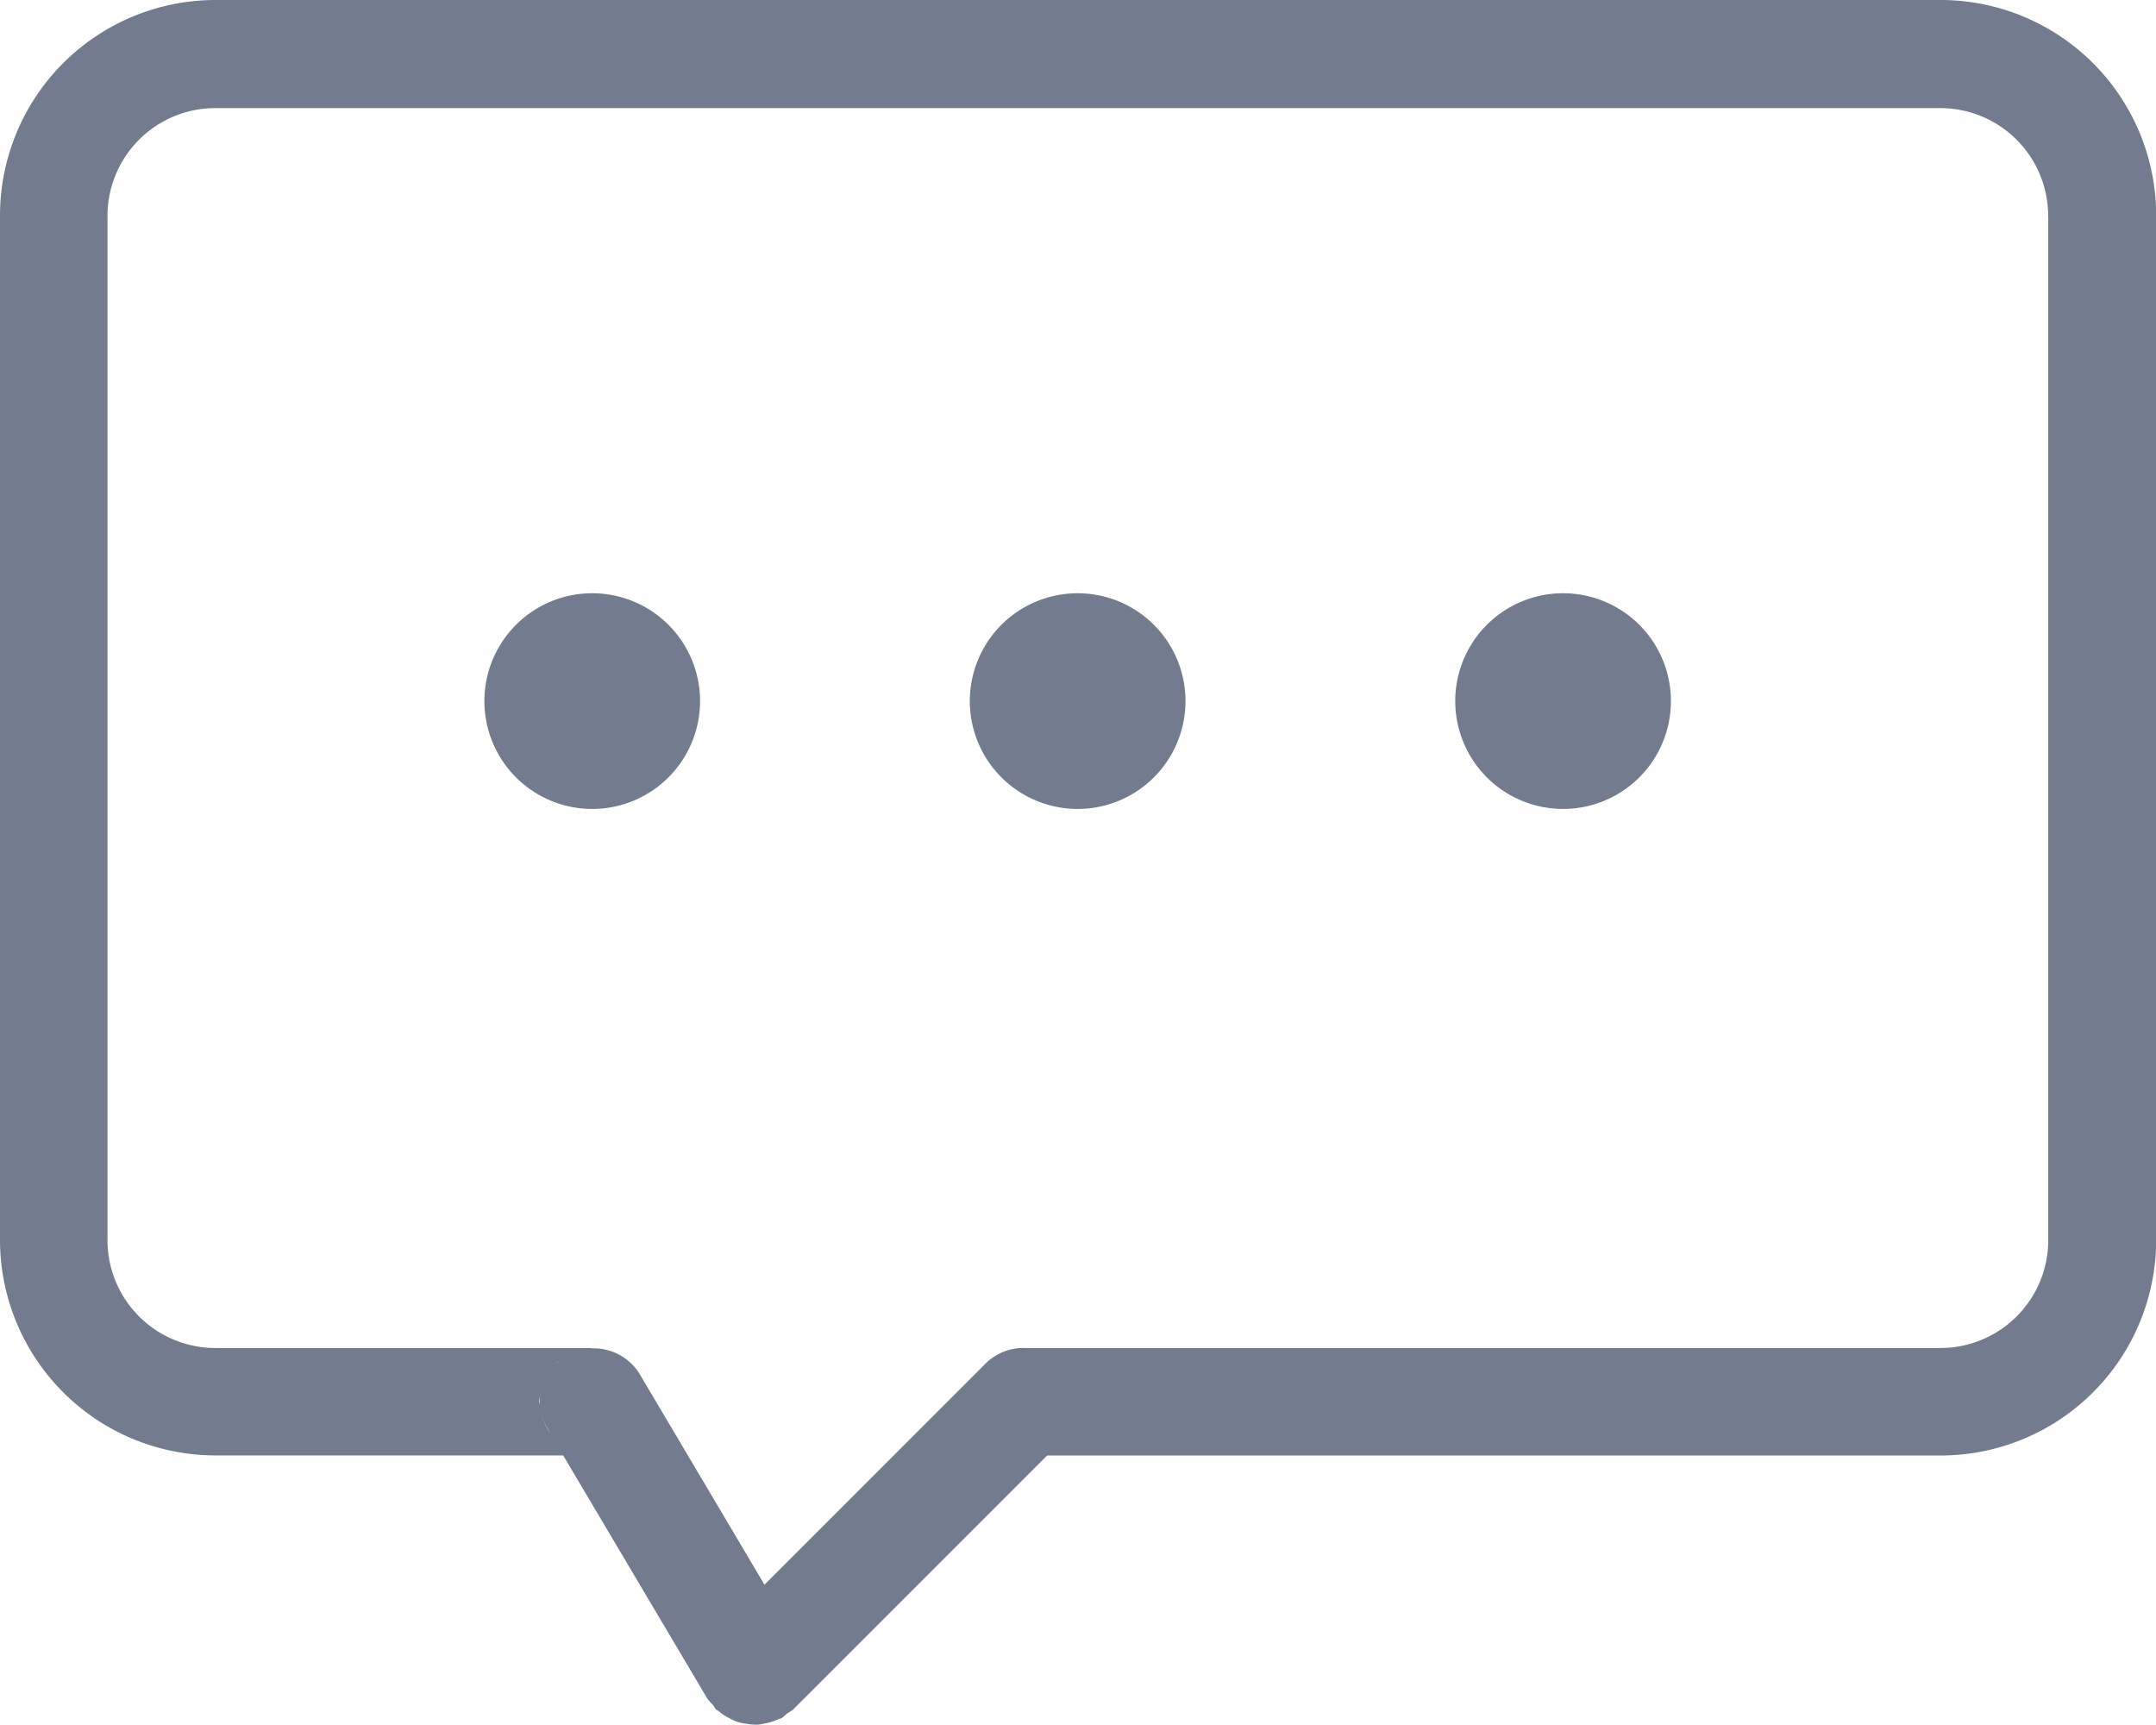
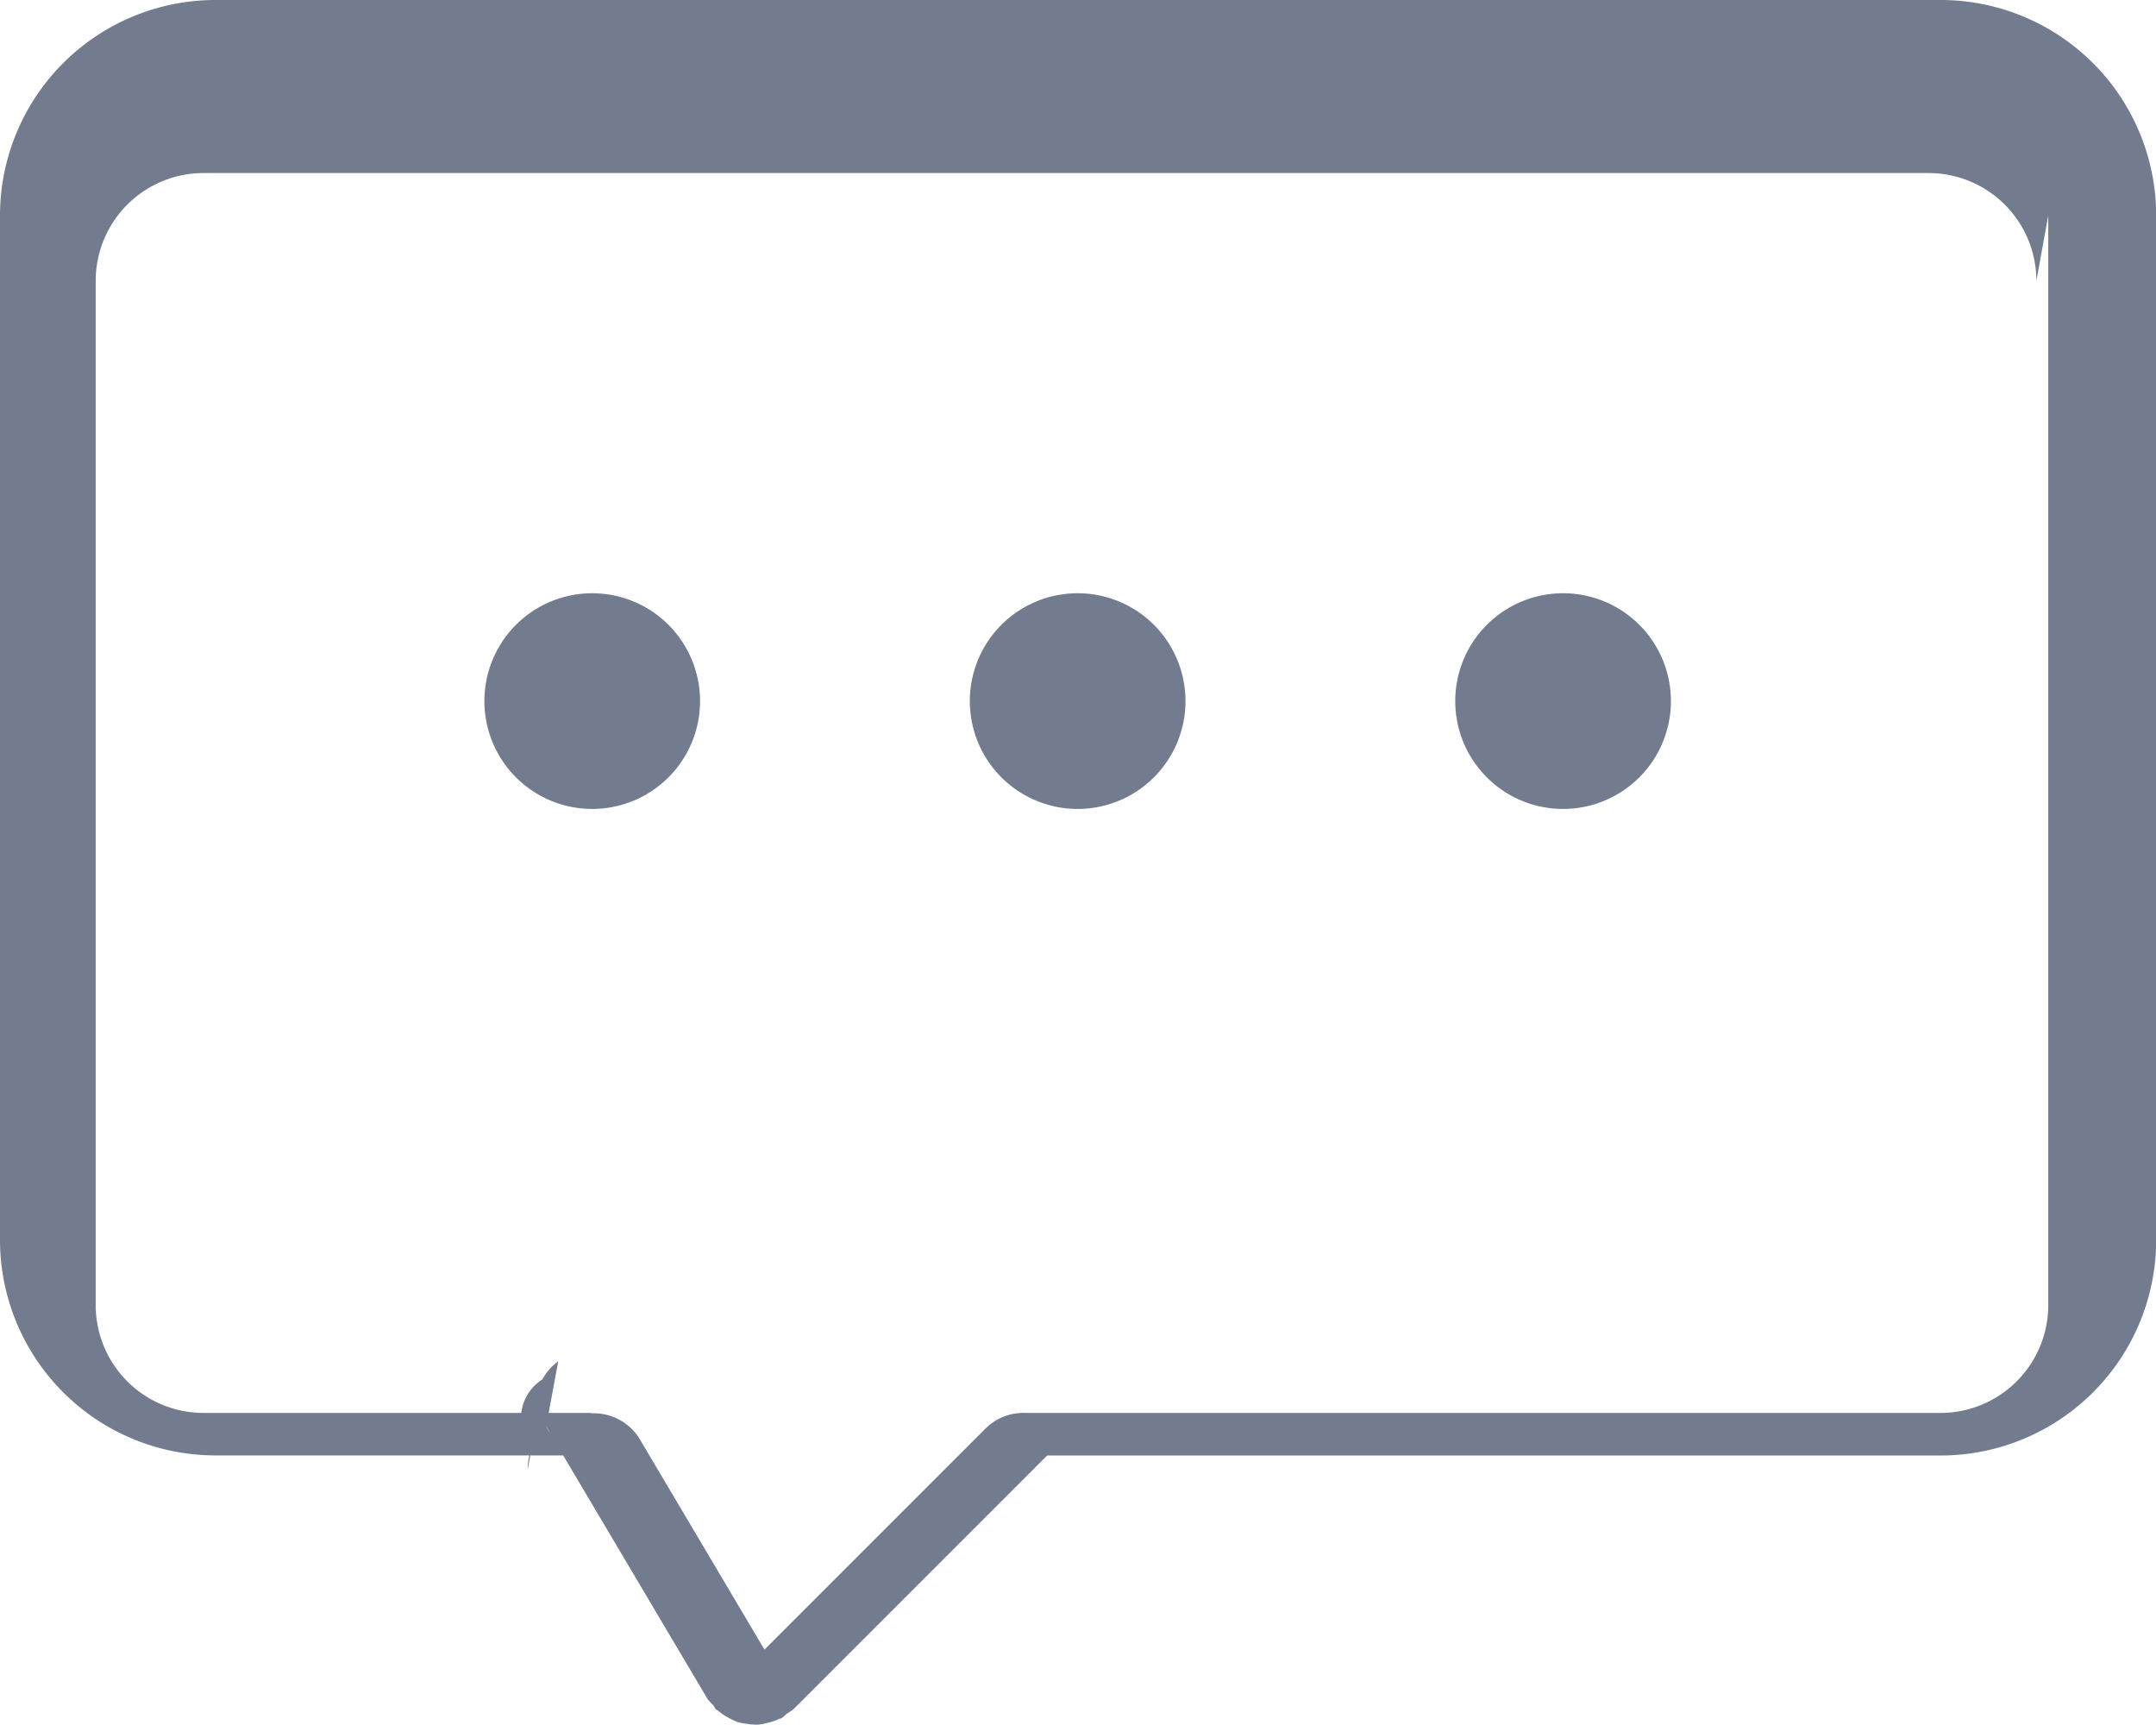
<svg xmlns="http://www.w3.org/2000/svg" width="24.872" height="19.894" viewBox="0 0 24.872 19.894">
-   <path id="Make" d="M102.745,154.177H92.44l-2.929,2.929a.641.641,0,0,1-.073.048.584.584,0,0,1-.062.053c-.012.006-.024.006-.036.012a.625.625,0,0,1-.131.043.651.651,0,0,1-.1.019.587.587,0,0,1-.127-.008.643.643,0,0,1-.112-.022.658.658,0,0,1-.1-.046.578.578,0,0,1-.12-.08c-.01-.008-.022-.012-.031-.02s-.021-.035-.034-.051a.617.617,0,0,1-.063-.069l-1.665-2.809H82.847a2.487,2.487,0,0,1-2.487-2.487V139.875a2.487,2.487,0,0,1,2.487-2.487h19.9a2.487,2.487,0,0,1,2.487,2.487v11.814A2.487,2.487,0,0,1,102.745,154.177Zm-16.084-.338a.584.584,0,0,1-.063-.181.614.614,0,0,0,.108.258Zm.136-.749a.636.636,0,0,0-.048.042A.623.623,0,0,1,86.8,153.09Zm-.213.5a.584.584,0,0,1,.007-.1.606.606,0,0,0-.013.066C86.578,153.566,86.583,153.575,86.584,153.586Zm.064-.305c-.009.017-.018.032-.025.05A.534.534,0,0,1,86.648,153.281Zm17.34-13.406a1.244,1.244,0,0,0-1.244-1.244h-19.9a1.244,1.244,0,0,0-1.244,1.244v11.814a1.244,1.244,0,0,0,1.244,1.244H87.2c-.009,0-.017,0-.026.005a.62.62,0,0,1,.565.295l1.44,2.43,2.55-2.55a.622.622,0,0,1,.464-.18h10.552a1.244,1.244,0,0,0,1.244-1.244V139.875ZM86.937,153a.579.579,0,0,1,.076-.025A.556.556,0,0,0,86.937,153Zm11.455-6.281a1.244,1.244,0,1,1,1.244-1.244,1.244,1.244,0,0,1-1.244,1.244Zm-5.6,0a1.244,1.244,0,1,1,1.244-1.244,1.244,1.244,0,0,1-1.244,1.244Zm-5.6,0a1.244,1.244,0,1,1,1.244-1.244,1.244,1.244,0,0,1-1.244,1.244Z" transform="translate(-80.36 -137.388)" fill="#727c8e" />
+   <path id="Make" d="M102.745,154.177H92.44l-2.929,2.929a.641.641,0,0,1-.073.048.584.584,0,0,1-.062.053c-.012.006-.024.006-.036.012a.625.625,0,0,1-.131.043.651.651,0,0,1-.1.019.587.587,0,0,1-.127-.008.643.643,0,0,1-.112-.022.658.658,0,0,1-.1-.046.578.578,0,0,1-.12-.08c-.01-.008-.022-.012-.031-.02s-.021-.035-.034-.051a.617.617,0,0,1-.063-.069l-1.665-2.809H82.847a2.487,2.487,0,0,1-2.487-2.487V139.875a2.487,2.487,0,0,1,2.487-2.487h19.9a2.487,2.487,0,0,1,2.487,2.487v11.814A2.487,2.487,0,0,1,102.745,154.177Zm-16.084-.338a.584.584,0,0,1-.063-.181.614.614,0,0,0,.108.258Za.636.636,0,0,0-.048.042A.623.623,0,0,1,86.8,153.09Zm-.213.5a.584.584,0,0,1,.007-.1.606.606,0,0,0-.013.066C86.578,153.566,86.583,153.575,86.584,153.586Zm.064-.305c-.009.017-.018.032-.025.05A.534.534,0,0,1,86.648,153.281Zm17.34-13.406a1.244,1.244,0,0,0-1.244-1.244h-19.9a1.244,1.244,0,0,0-1.244,1.244v11.814a1.244,1.244,0,0,0,1.244,1.244H87.2c-.009,0-.017,0-.026.005a.62.62,0,0,1,.565.295l1.44,2.43,2.55-2.55a.622.622,0,0,1,.464-.18h10.552a1.244,1.244,0,0,0,1.244-1.244V139.875ZM86.937,153a.579.579,0,0,1,.076-.025A.556.556,0,0,0,86.937,153Zm11.455-6.281a1.244,1.244,0,1,1,1.244-1.244,1.244,1.244,0,0,1-1.244,1.244Zm-5.6,0a1.244,1.244,0,1,1,1.244-1.244,1.244,1.244,0,0,1-1.244,1.244Zm-5.6,0a1.244,1.244,0,1,1,1.244-1.244,1.244,1.244,0,0,1-1.244,1.244Z" transform="translate(-80.36 -137.388)" fill="#727c8e" />
</svg>